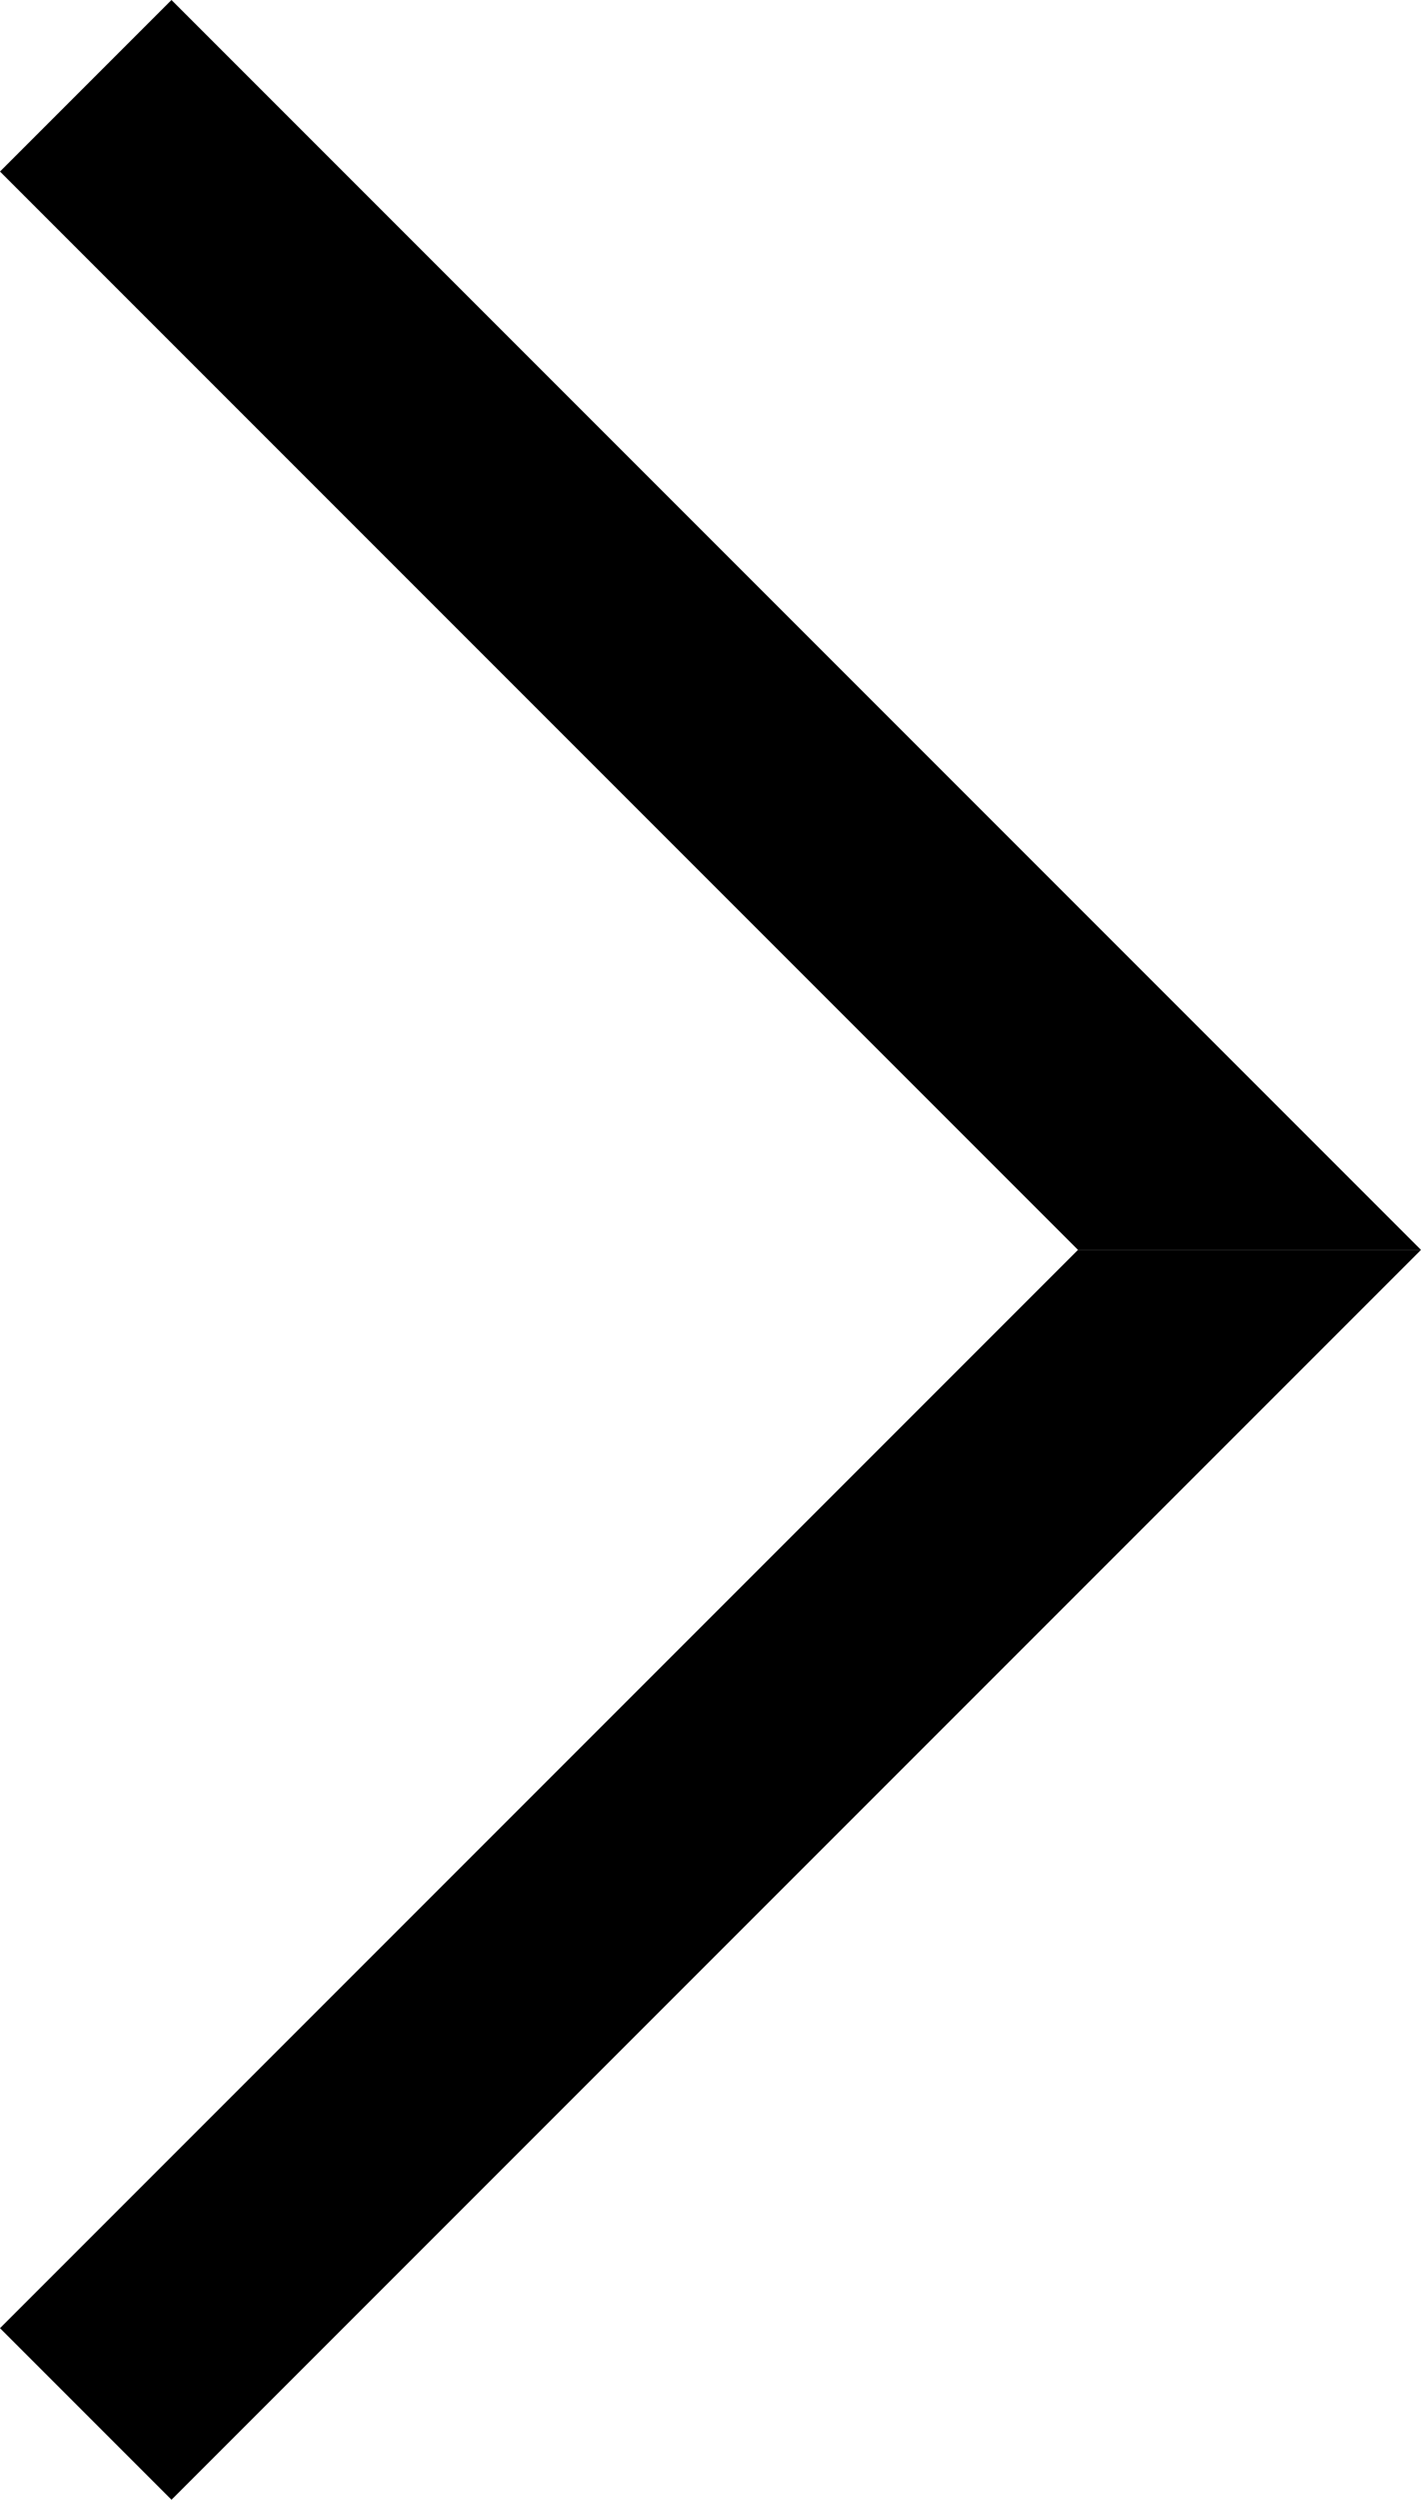
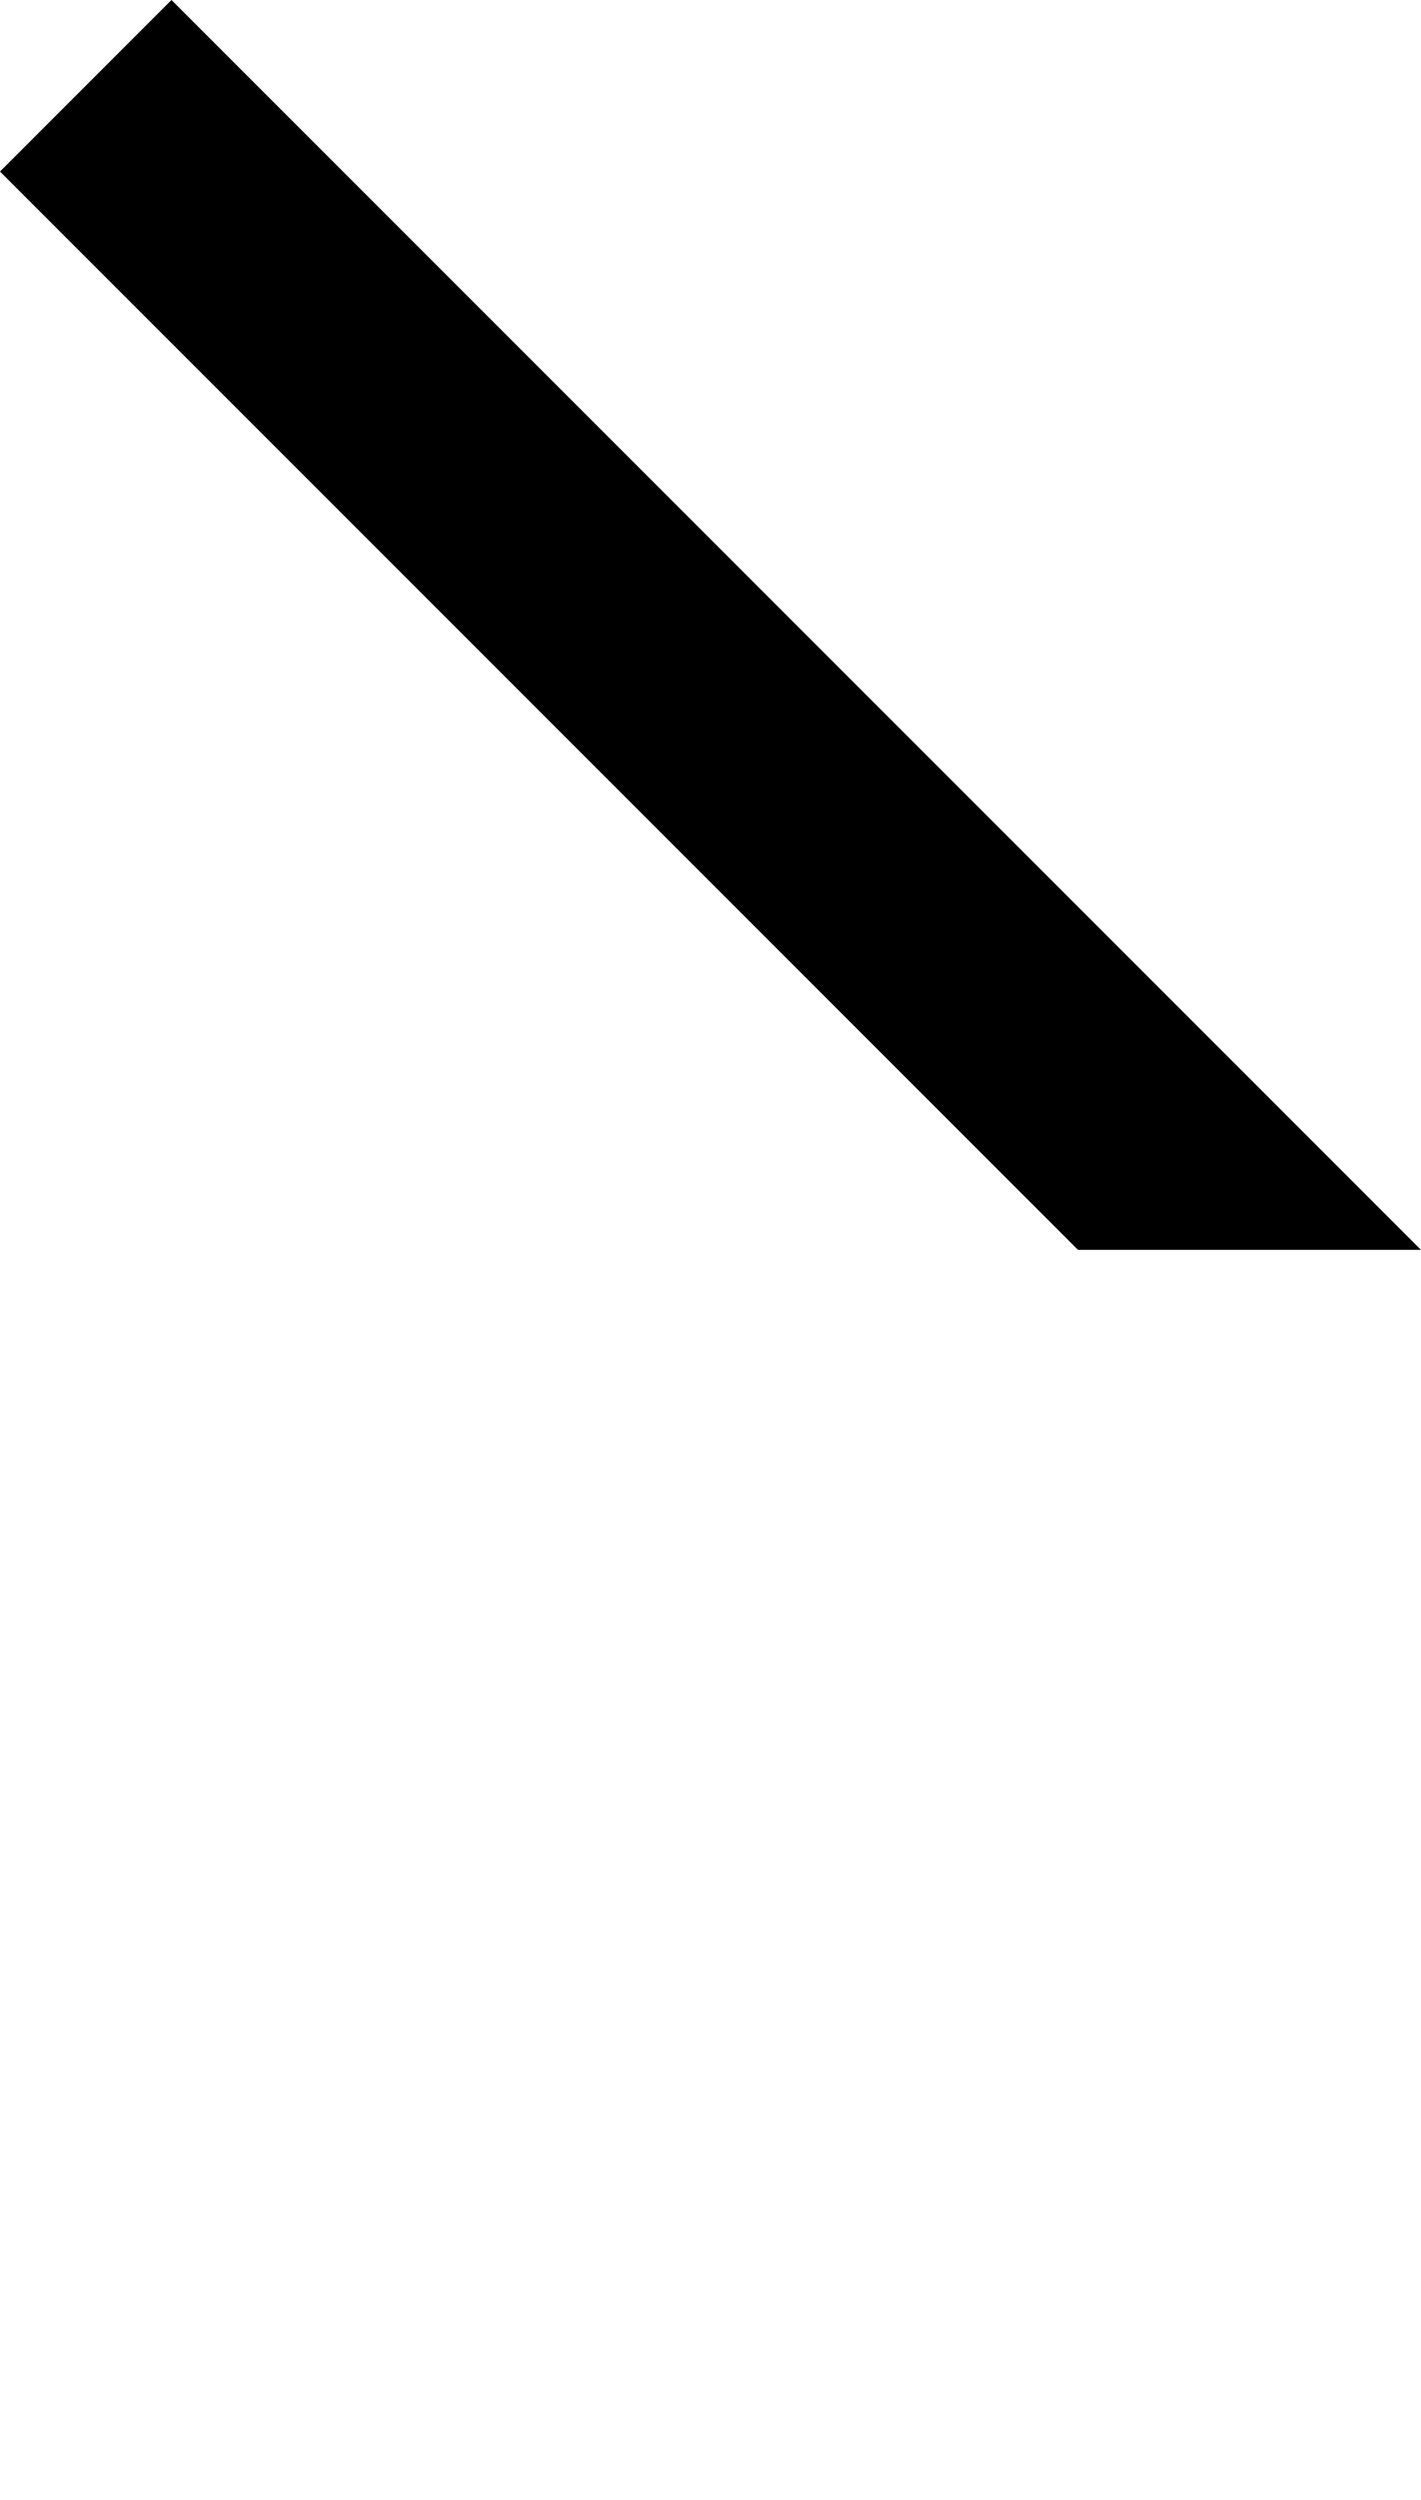
<svg xmlns="http://www.w3.org/2000/svg" version="1.1" id="レイヤー_1" x="0px" y="0px" viewBox="0 0 5.8 10.2" style="enable-background:new 0 0 5.8 10.2;" xml:space="preserve">
  <g id="bg">
</g>
  <g id="design">
    <g>
      <polygon points="5.8,5.1 0.7,0 0,0.7 4.4,5.1   " />
-       <polygon points="0,9.5 0.7,10.2 5.8,5.1 4.4,5.1   " />
    </g>
  </g>
  <g id="header">
</g>
</svg>